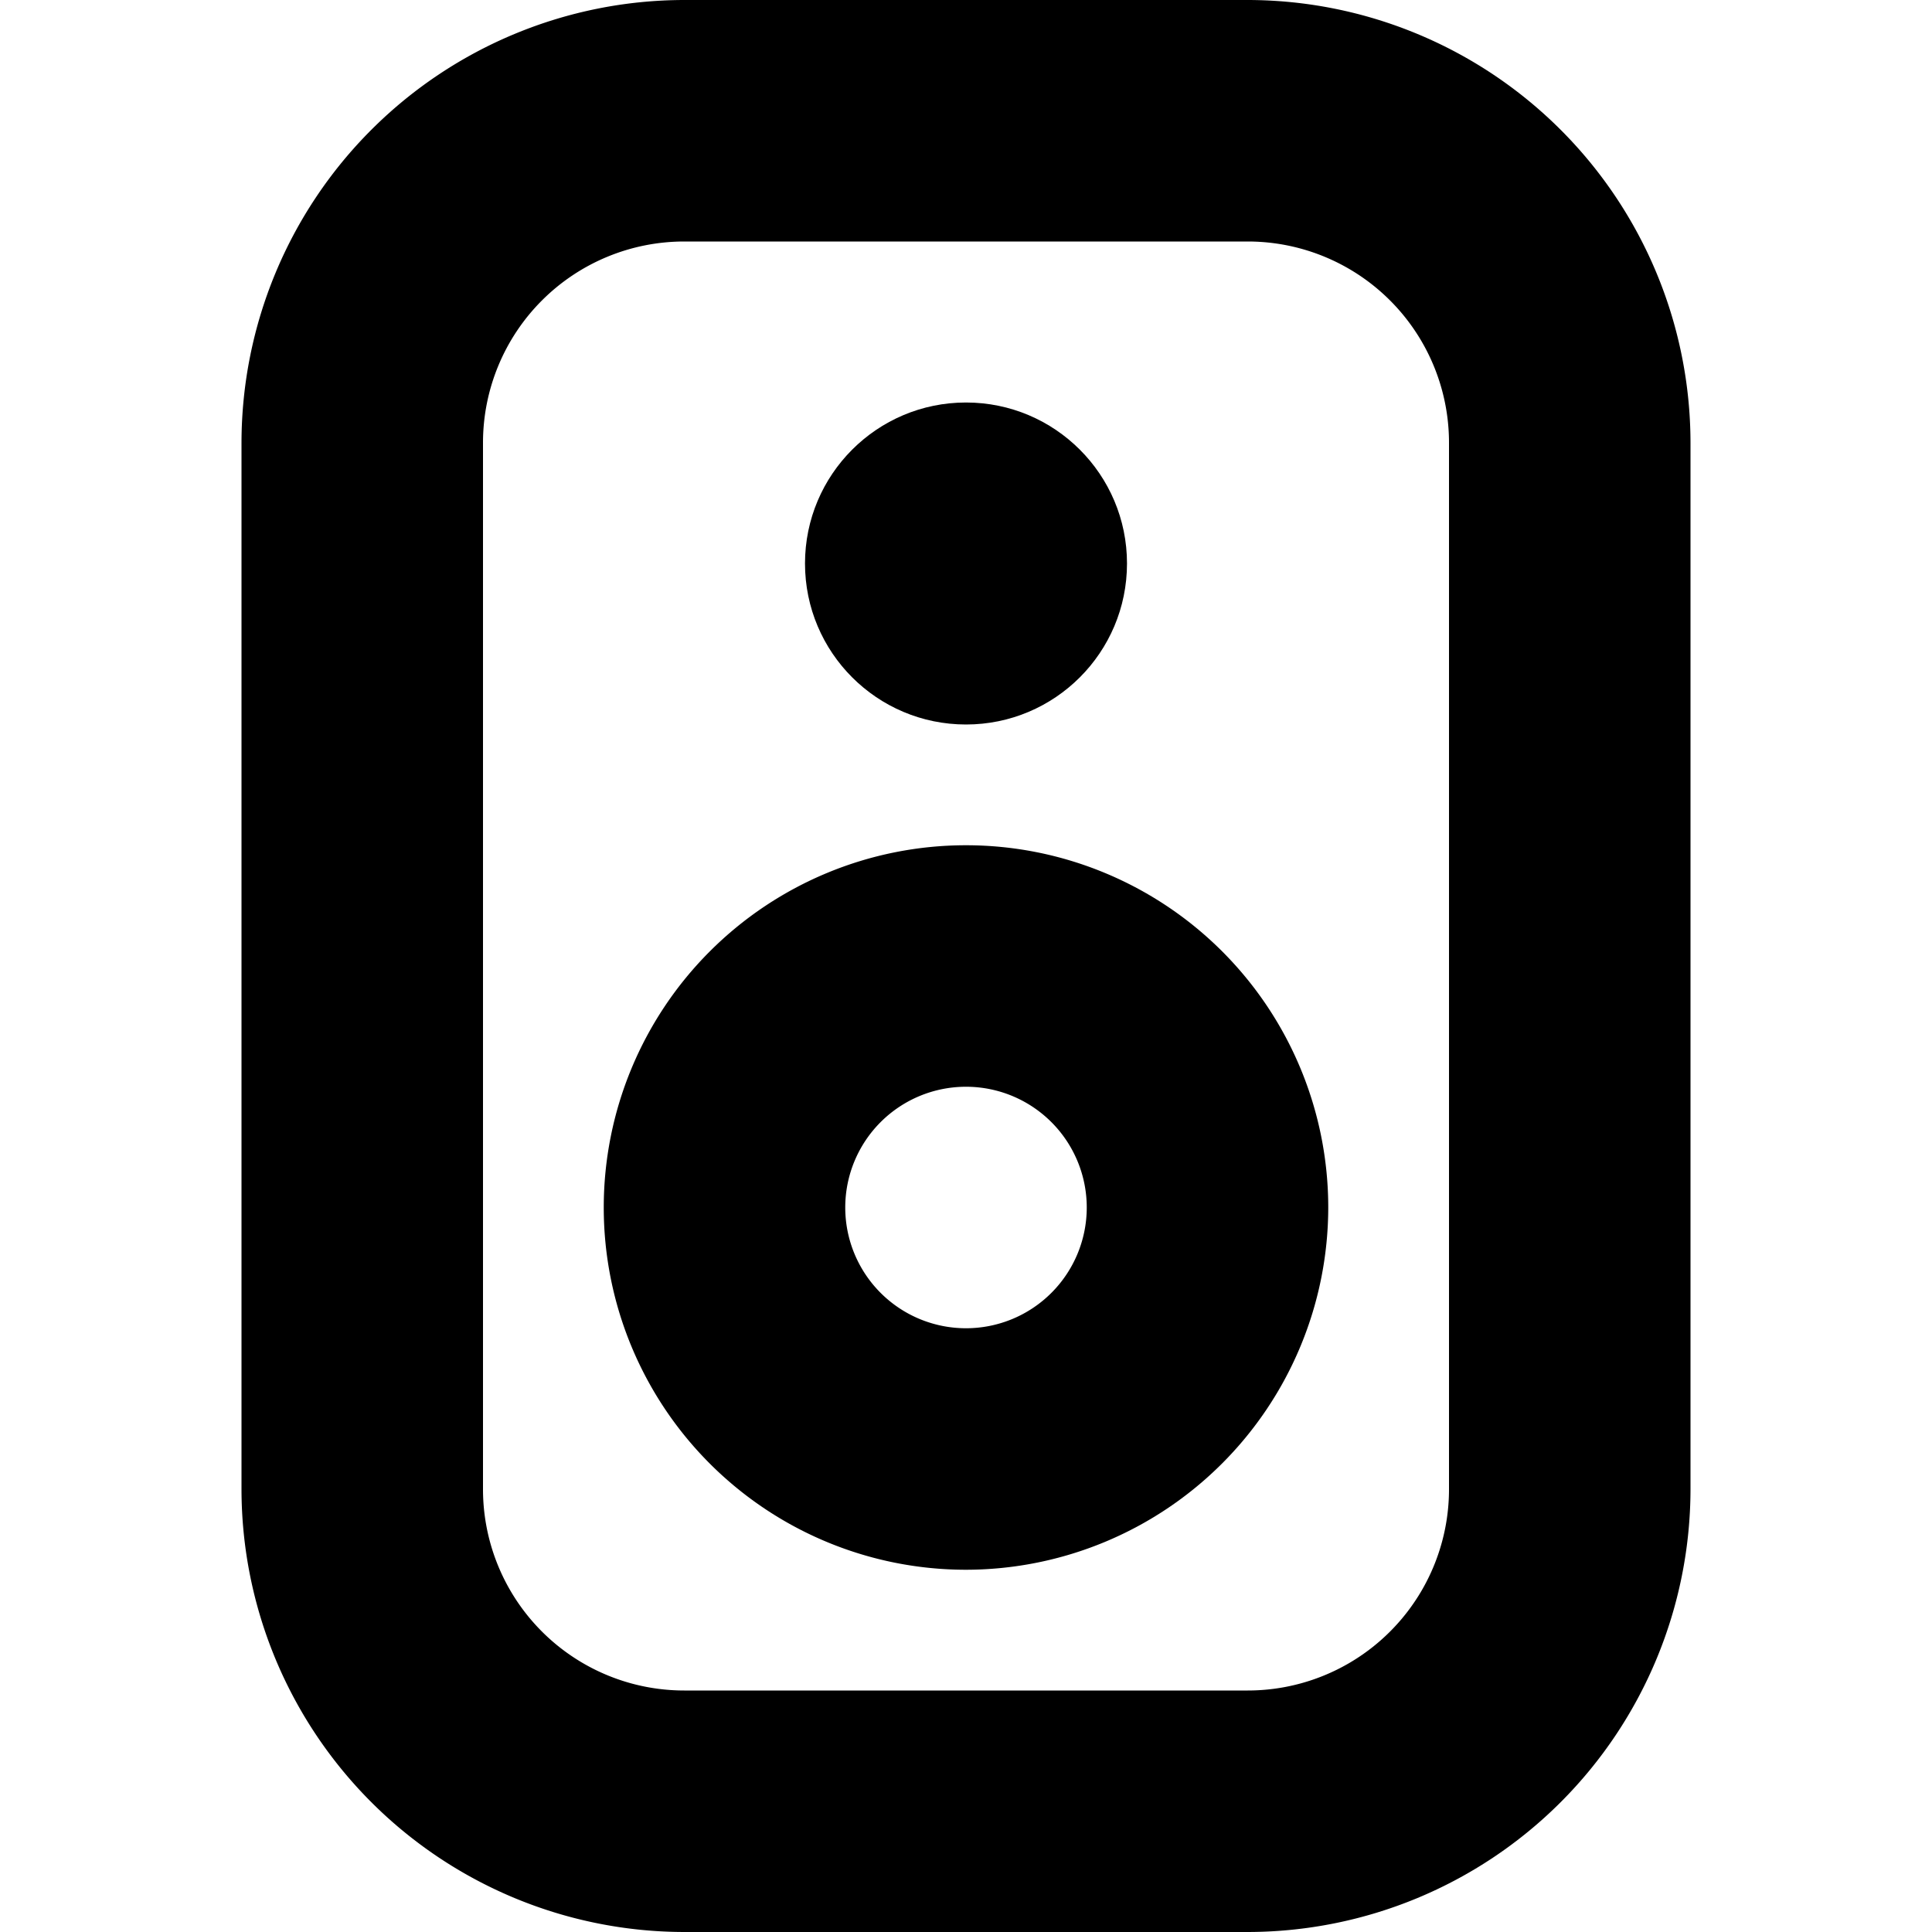
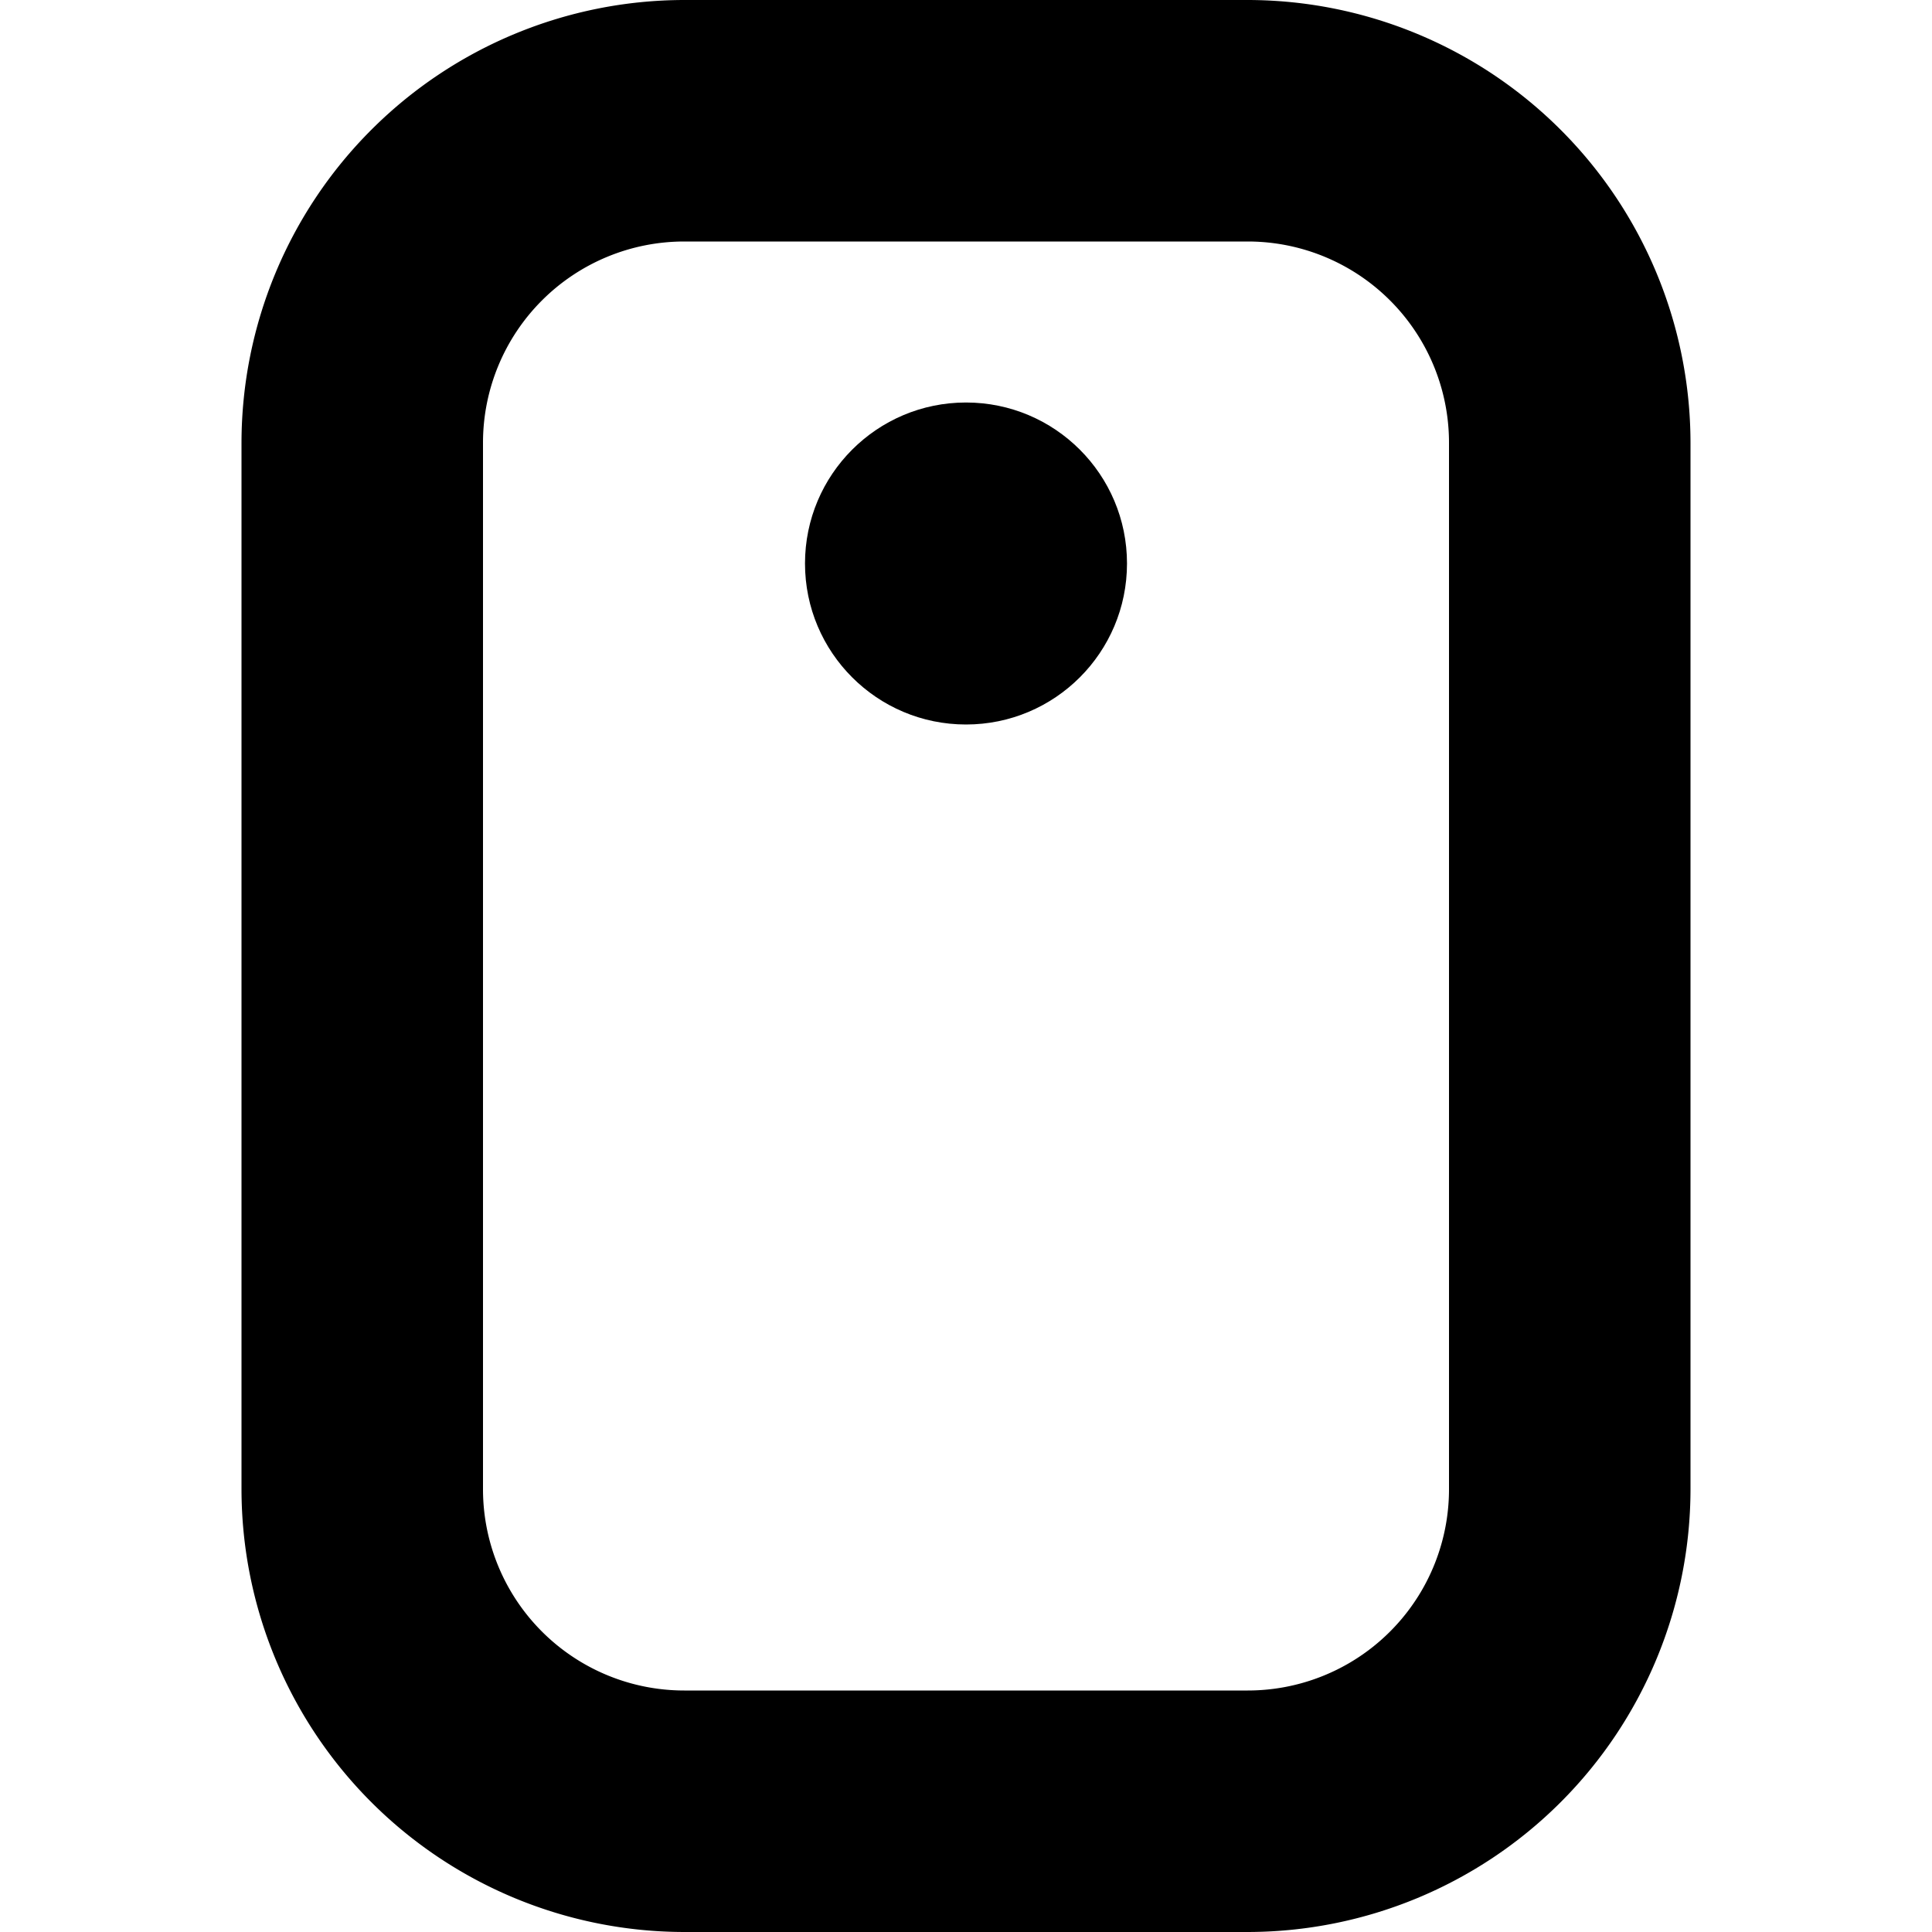
<svg xmlns="http://www.w3.org/2000/svg" id="Bold" viewBox="0 0 24 24" width="512" height="512">
  <path d="M15.5,24h-7A5.506,5.506,0,0,1,3,18.5V5.5A5.506,5.506,0,0,1,8.5,0h7A5.506,5.506,0,0,1,21,5.5v13A5.506,5.506,0,0,1,15.5,24ZM8.5,3A2.5,2.5,0,0,0,6,5.5v13A2.5,2.5,0,0,0,8.5,21h7A2.5,2.5,0,0,0,18,18.5V5.5A2.5,2.5,0,0,0,15.5,3Z" />
  <circle cx="12" cy="7" r="2" />
-   <path d="M12,19.5A4.5,4.5,0,1,1,16.5,15,4.505,4.505,0,0,1,12,19.5Zm0-6A1.5,1.5,0,1,0,13.5,15,1.5,1.5,0,0,0,12,13.5Z" />
</svg>